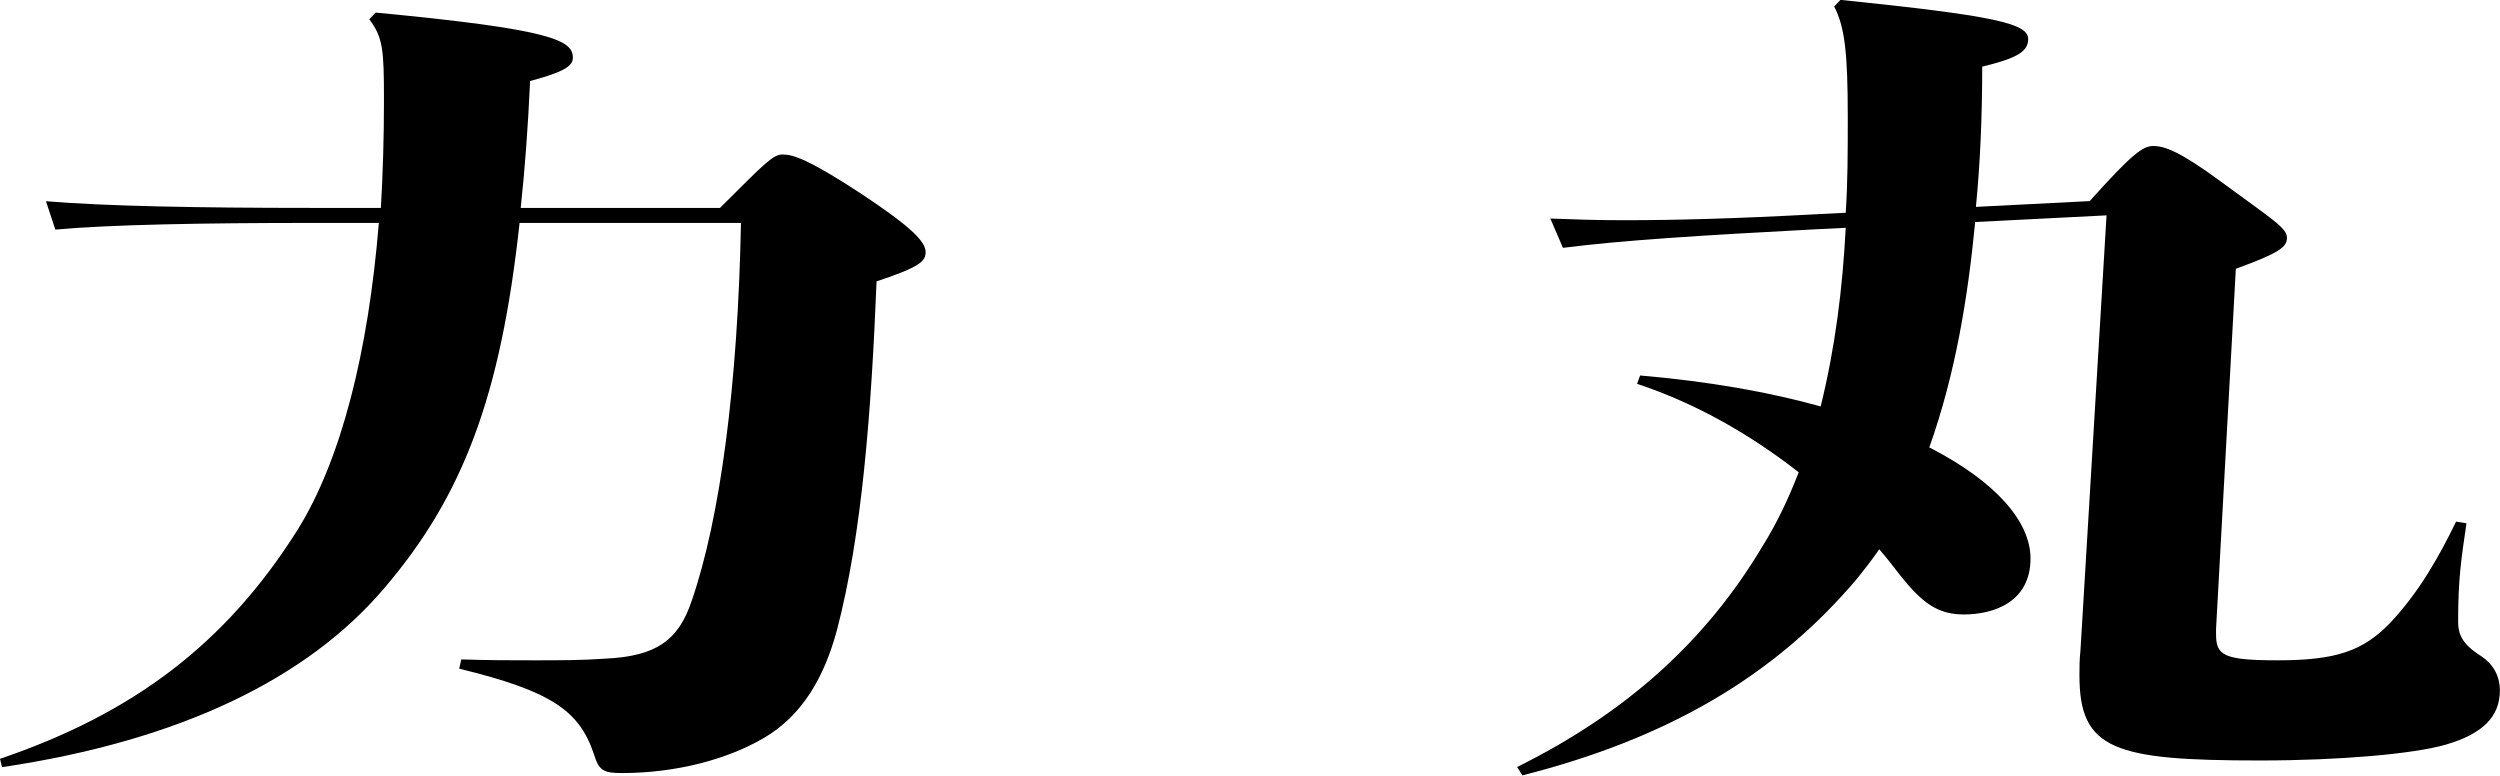
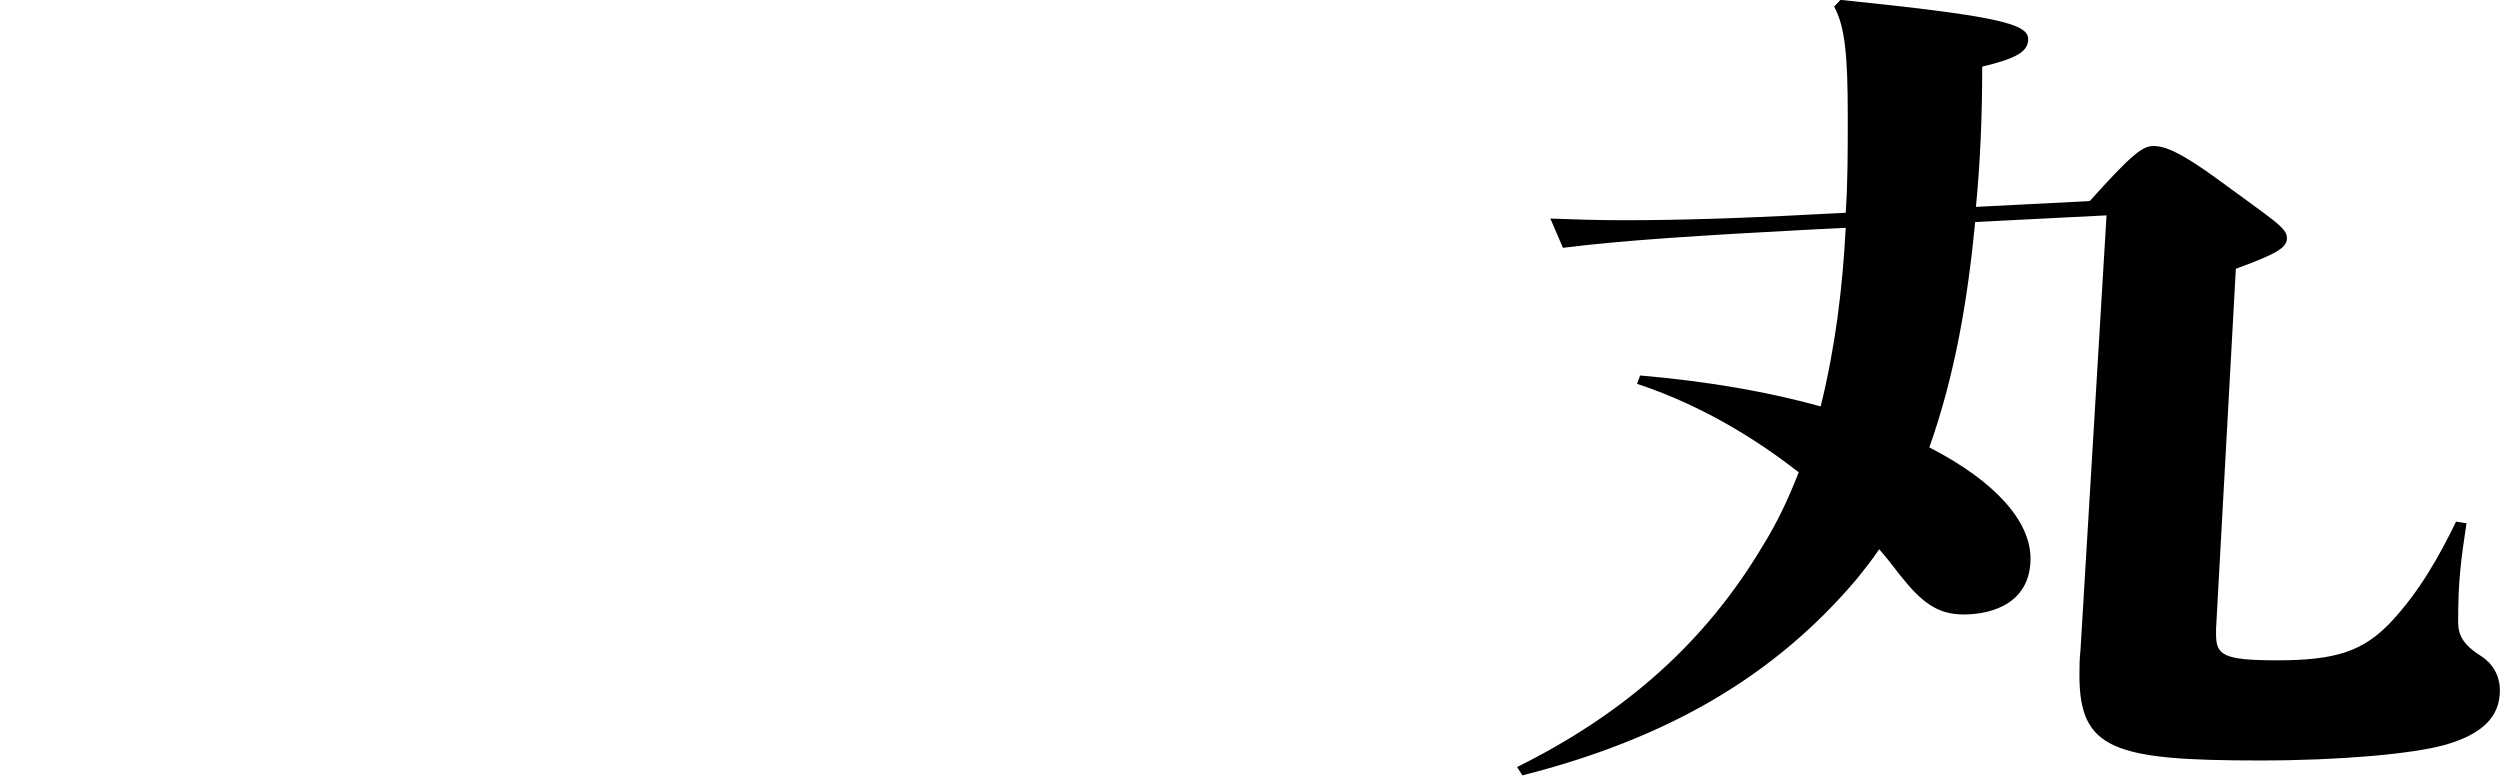
<svg xmlns="http://www.w3.org/2000/svg" id="_レイヤー_2" data-name="レイヤー 2" viewBox="0 0 194.68 60.39">
  <g id="_レイヤー_1-2" data-name="レイヤー 1">
    <g id="role-12">
      <g>
-         <path d="m40.46,17.36c-1.46,13.46-4.39,21.26-10.56,28.47-5.93,6.96-15.76,11.83-29.74,13.91l-.16-.65c10.32-3.51,17.55-8.91,23.16-17.81,3.41-5.46,5.53-13.91,6.34-23.92h-5.28c-8.37,0-15.68.13-19.91.52l-.73-2.21c4.71.39,12.03.52,20.64.52h5.44c.16-2.73.24-5.53.24-8.39,0-3.96-.08-4.88-1.14-6.3l.49-.52c13.73,1.3,15.36,2.15,15.36,3.51,0,.65-.65,1.1-3.33,1.82-.16,3.57-.41,6.89-.73,9.88h15.52c3.58-3.58,4.14-4.16,4.88-4.16.81,0,2.03.39,6.01,2.99,4.14,2.73,5.12,3.83,5.12,4.62,0,.71-.49,1.17-3.82,2.27-.41,10.21-1.14,19.76-3.09,27.17-.98,3.64-2.68,6.63-5.69,8.39-2.76,1.62-6.74,2.73-11.05,2.73-1.46,0-1.79-.2-2.19-1.5-1.14-3.38-3.33-4.88-10.48-6.63l.16-.72c2.11.07,3.9.07,5.61.07,2.03,0,3.82,0,5.61-.13,3.9-.19,5.69-1.36,6.74-4.55,2.19-6.37,3.58-16.71,3.82-29.38h-17.23Z" />
        <path d="m164.05,16.77l-10.24.52c-.57,5.92-1.54,11.83-3.57,17.55,5.2,2.67,7.88,5.79,7.88,8.65,0,3.38-2.84,4.36-5.2,4.36-2.03,0-3.25-.91-4.96-3.06-.49-.65-1.06-1.37-1.62-2.02-.57.84-1.14,1.56-1.71,2.27-6.42,7.61-14.79,12.48-26.08,15.34l-.41-.65c8.53-4.23,14.71-9.82,19.09-17.16,1.14-1.82,2.03-3.71,2.84-5.79-3.66-2.86-7.88-5.33-12.59-6.89l.24-.65c5.36.46,10.08,1.3,14.06,2.41,1.14-4.62,1.71-9.23,1.95-13.91l-2.6.13c-8.69.46-14.87.85-19.42,1.43l-.98-2.28c1.79.07,3.66.13,5.77.13,3.98,0,8.69-.13,14.63-.45l2.6-.13c.16-2.34.16-4.81.16-7.48,0-5.01-.24-7.02-1.06-8.58l.49-.52c11.94,1.23,14.62,1.82,14.62,3.05,0,.98-.89,1.5-3.58,2.15,0,3.9-.16,7.54-.49,10.92l8.86-.45c3.33-3.71,4.14-4.29,4.96-4.29.89,0,2.11.46,5.2,2.73,4.06,2.99,5.2,3.64,5.2,4.42,0,.71-.57,1.17-3.98,2.41l-1.54,28.02v.45c0,1.63.57,2.02,4.79,2.02,4.55,0,6.66-.72,8.78-2.93,2.27-2.41,3.82-5.2,5.12-7.87l.81.13c-.41,2.8-.65,4.29-.65,7.67,0,.97.32,1.75,1.79,2.67.89.58,1.46,1.5,1.46,2.67,0,2.02-1.3,3.38-4.22,4.23-2.52.72-8.21,1.23-14.46,1.23-11.38,0-14.06-.84-14.06-6.63,0-.58,0-1.24.08-1.95l2.03-33.87Z" />
      </g>
    </g>
  </g>
</svg>